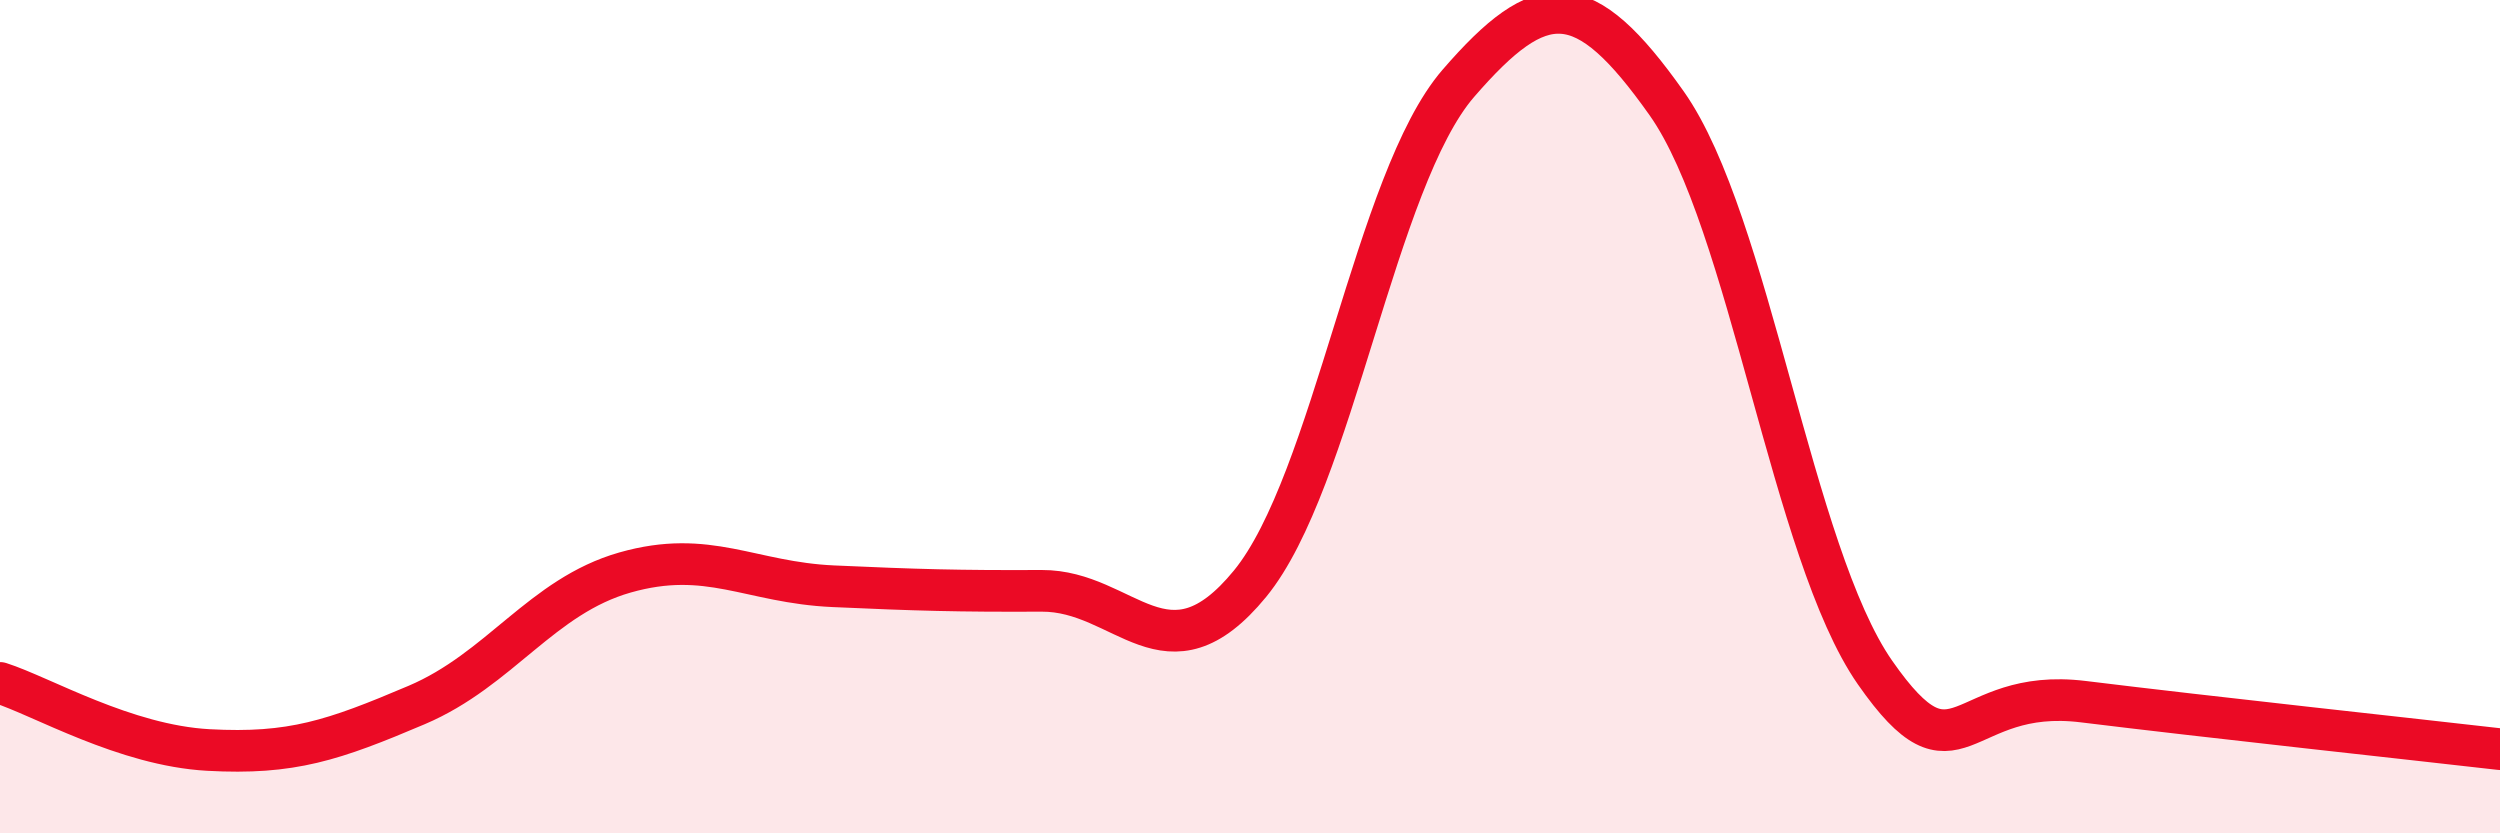
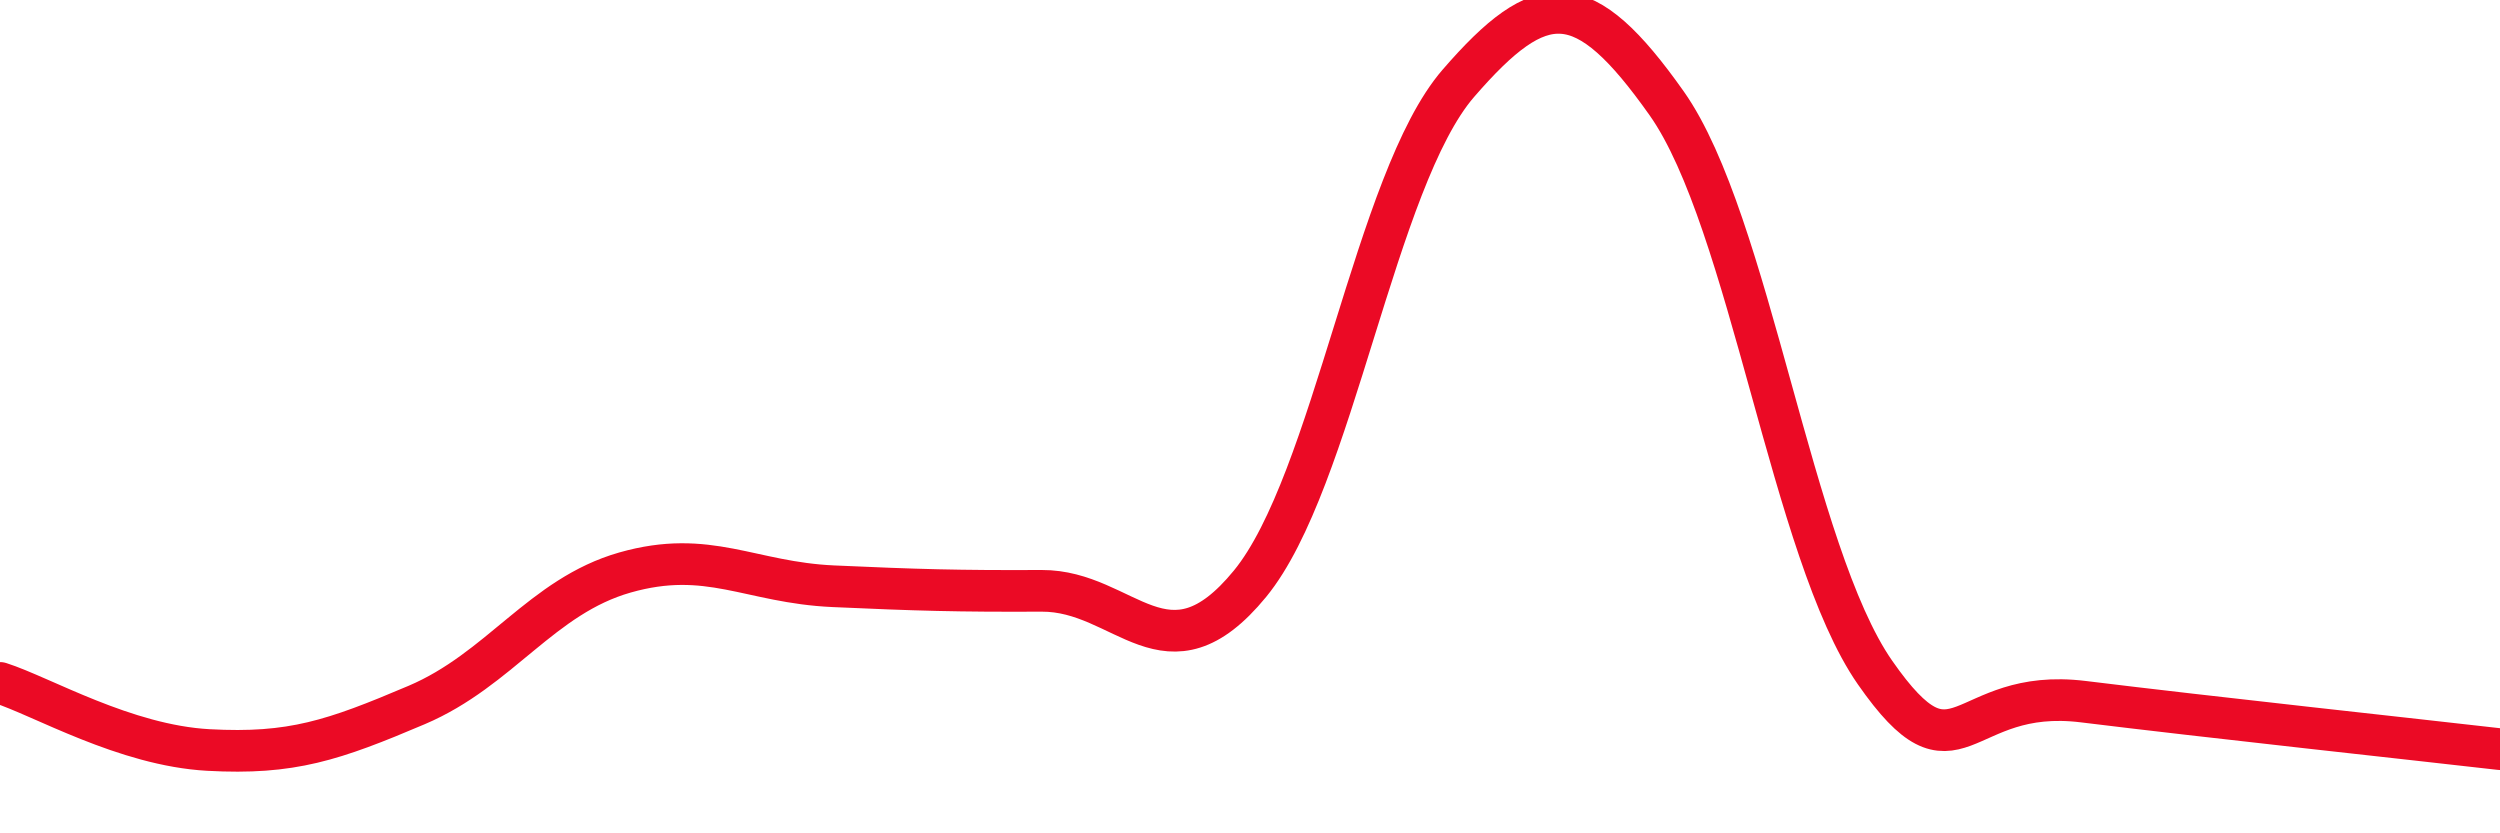
<svg xmlns="http://www.w3.org/2000/svg" width="60" height="20" viewBox="0 0 60 20">
-   <path d="M 0,16.39 C 1,16.71 3,17.89 5,18 C 7,18.11 8,17.77 10,16.92 C 12,16.07 13,14.31 15,13.74 C 17,13.17 18,13.98 20,14.07 C 22,14.16 23,14.19 25,14.18 C 27,14.17 28,16.45 30,14.01 C 32,11.57 33,4.31 35,2 C 37,-0.31 38,-0.35 40,2.48 C 42,5.31 43,13.27 45,16.14 C 47,19.01 47,16.47 50,16.84 C 53,17.21 58,17.75 60,17.98L60 20L0 20Z" fill="#EB0A25" opacity="0.1" stroke-linecap="round" stroke-linejoin="round" />
  <path d="M 0,16.39 C 1,16.71 3,17.89 5,18 C 7,18.11 8,17.77 10,16.92 C 12,16.07 13,14.31 15,13.74 C 17,13.17 18,13.98 20,14.07 C 22,14.16 23,14.19 25,14.18 C 27,14.17 28,16.45 30,14.01 C 32,11.57 33,4.31 35,2 C 37,-0.31 38,-0.35 40,2.48 C 42,5.31 43,13.27 45,16.14 C 47,19.01 47,16.47 50,16.84 C 53,17.21 58,17.75 60,17.98" stroke="#EB0A25" stroke-width="1" fill="none" stroke-linecap="round" stroke-linejoin="round" />
</svg>